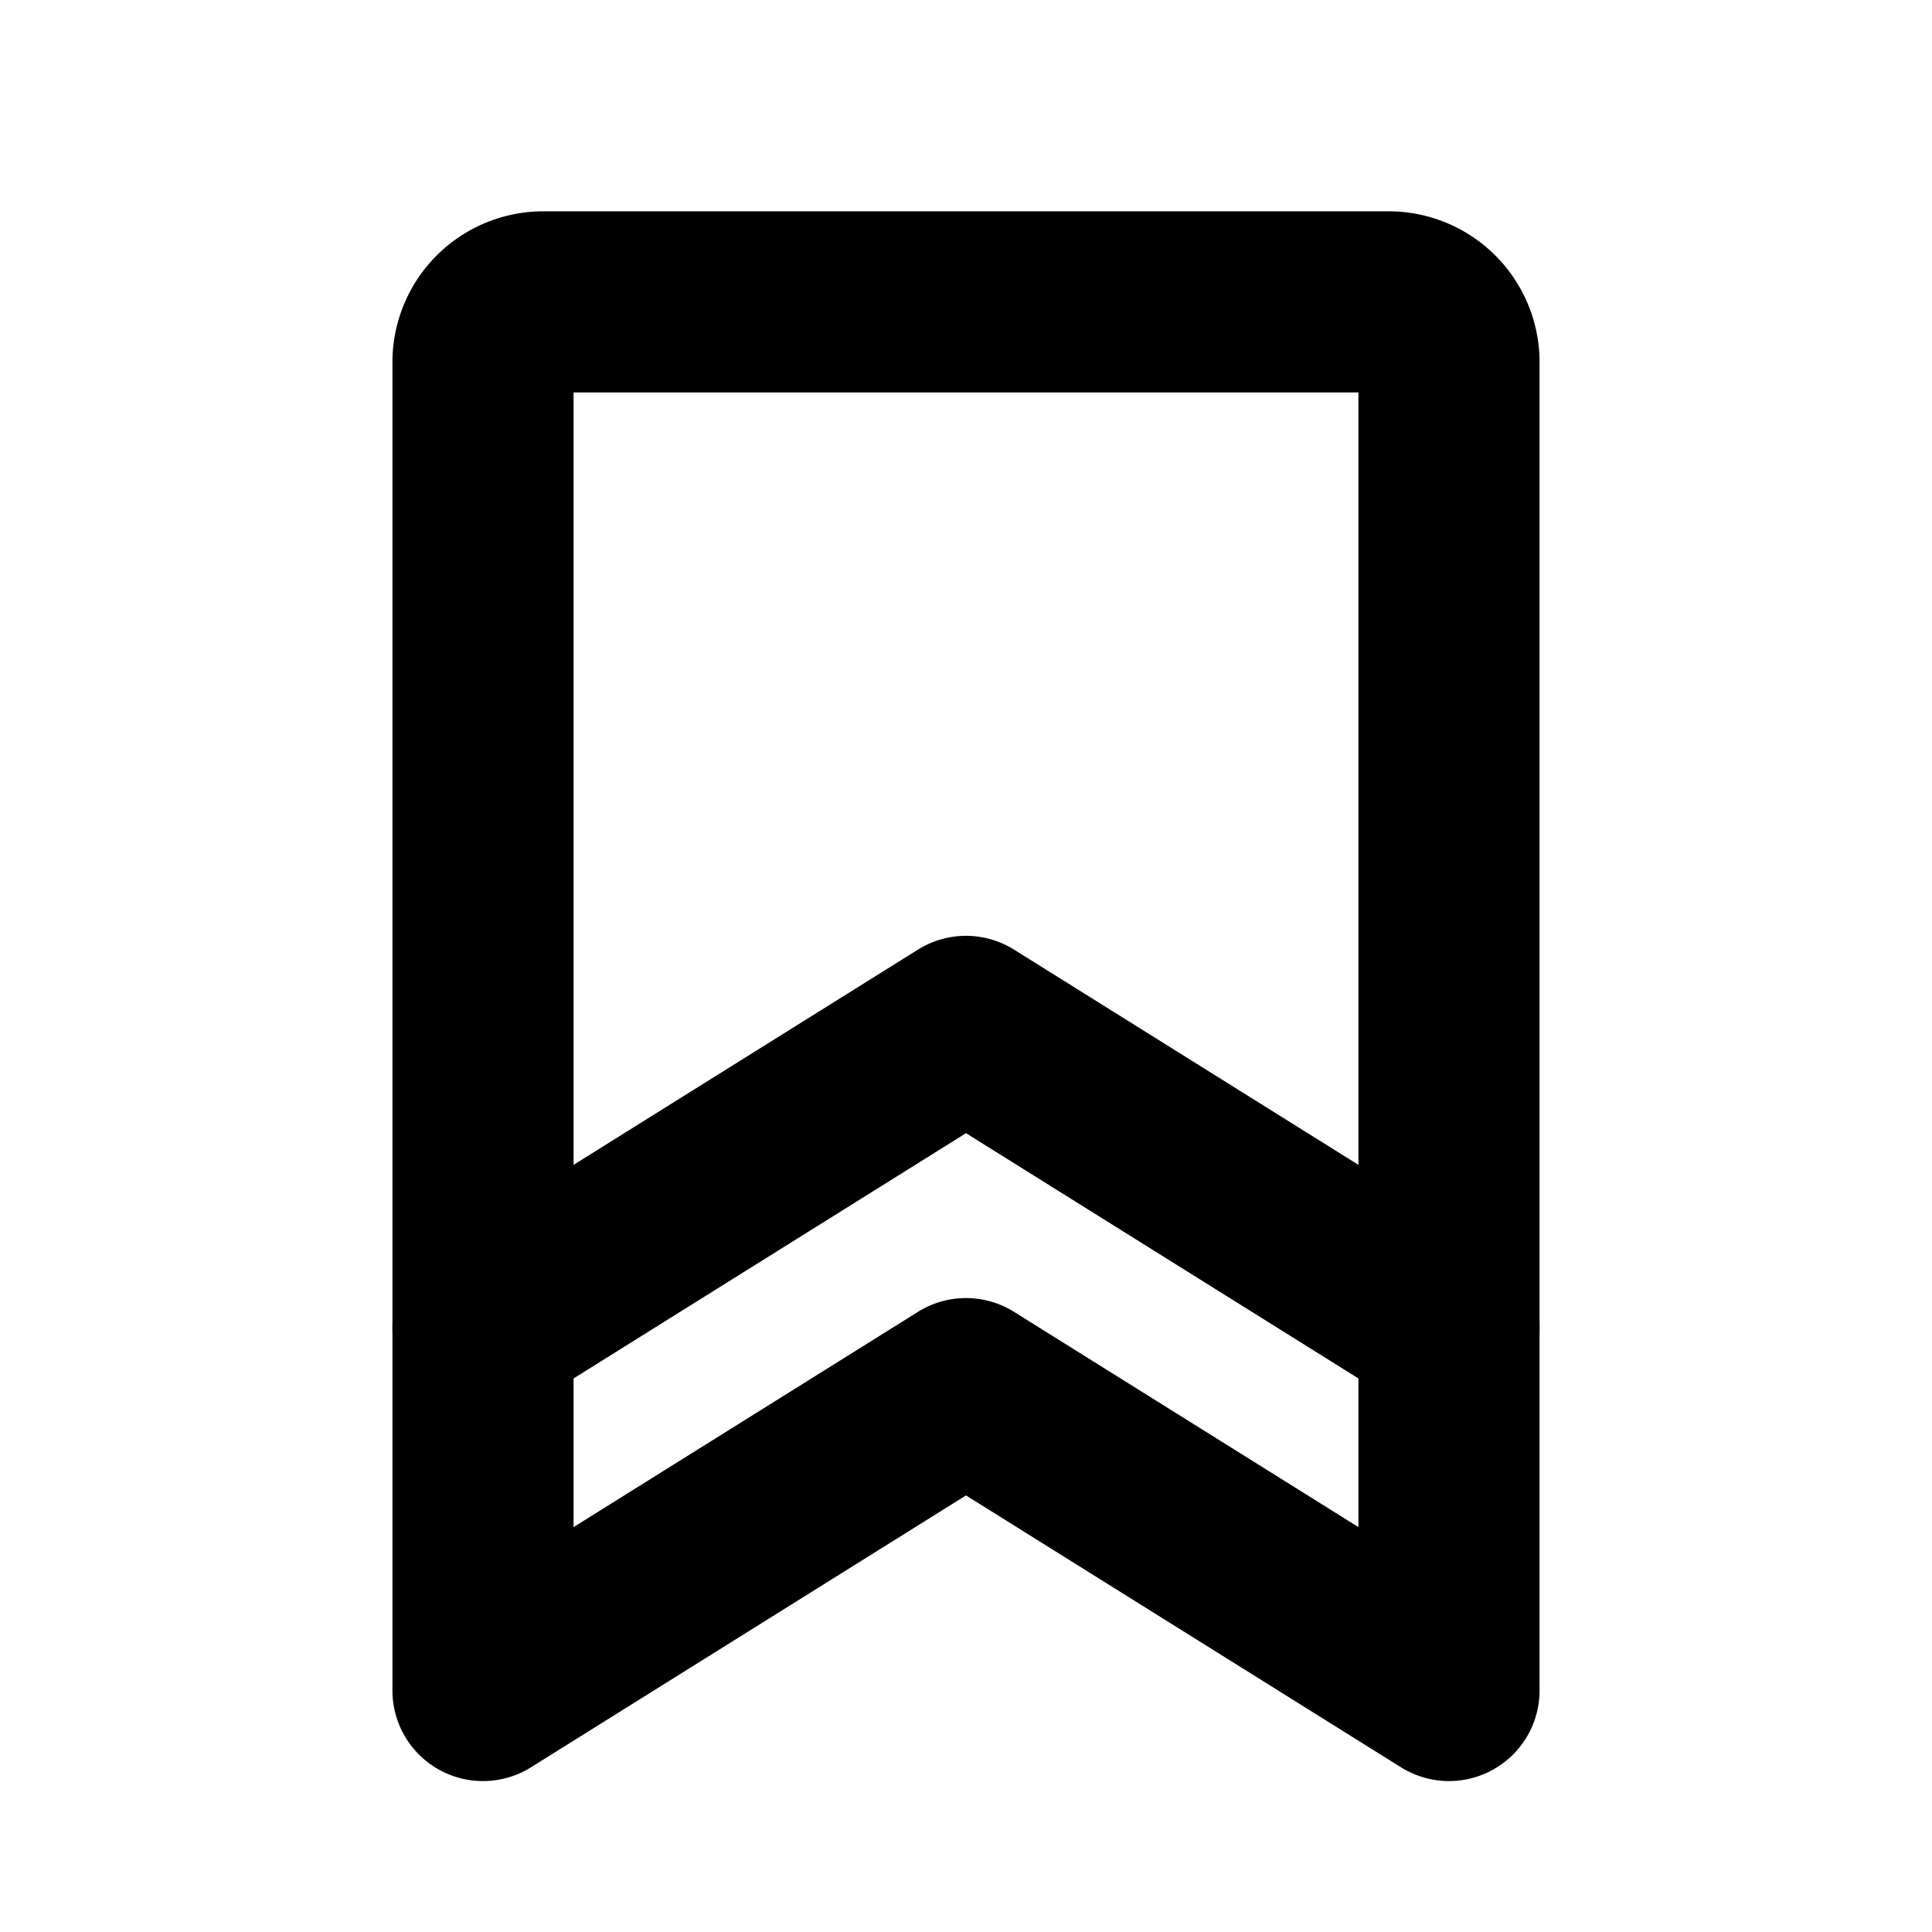
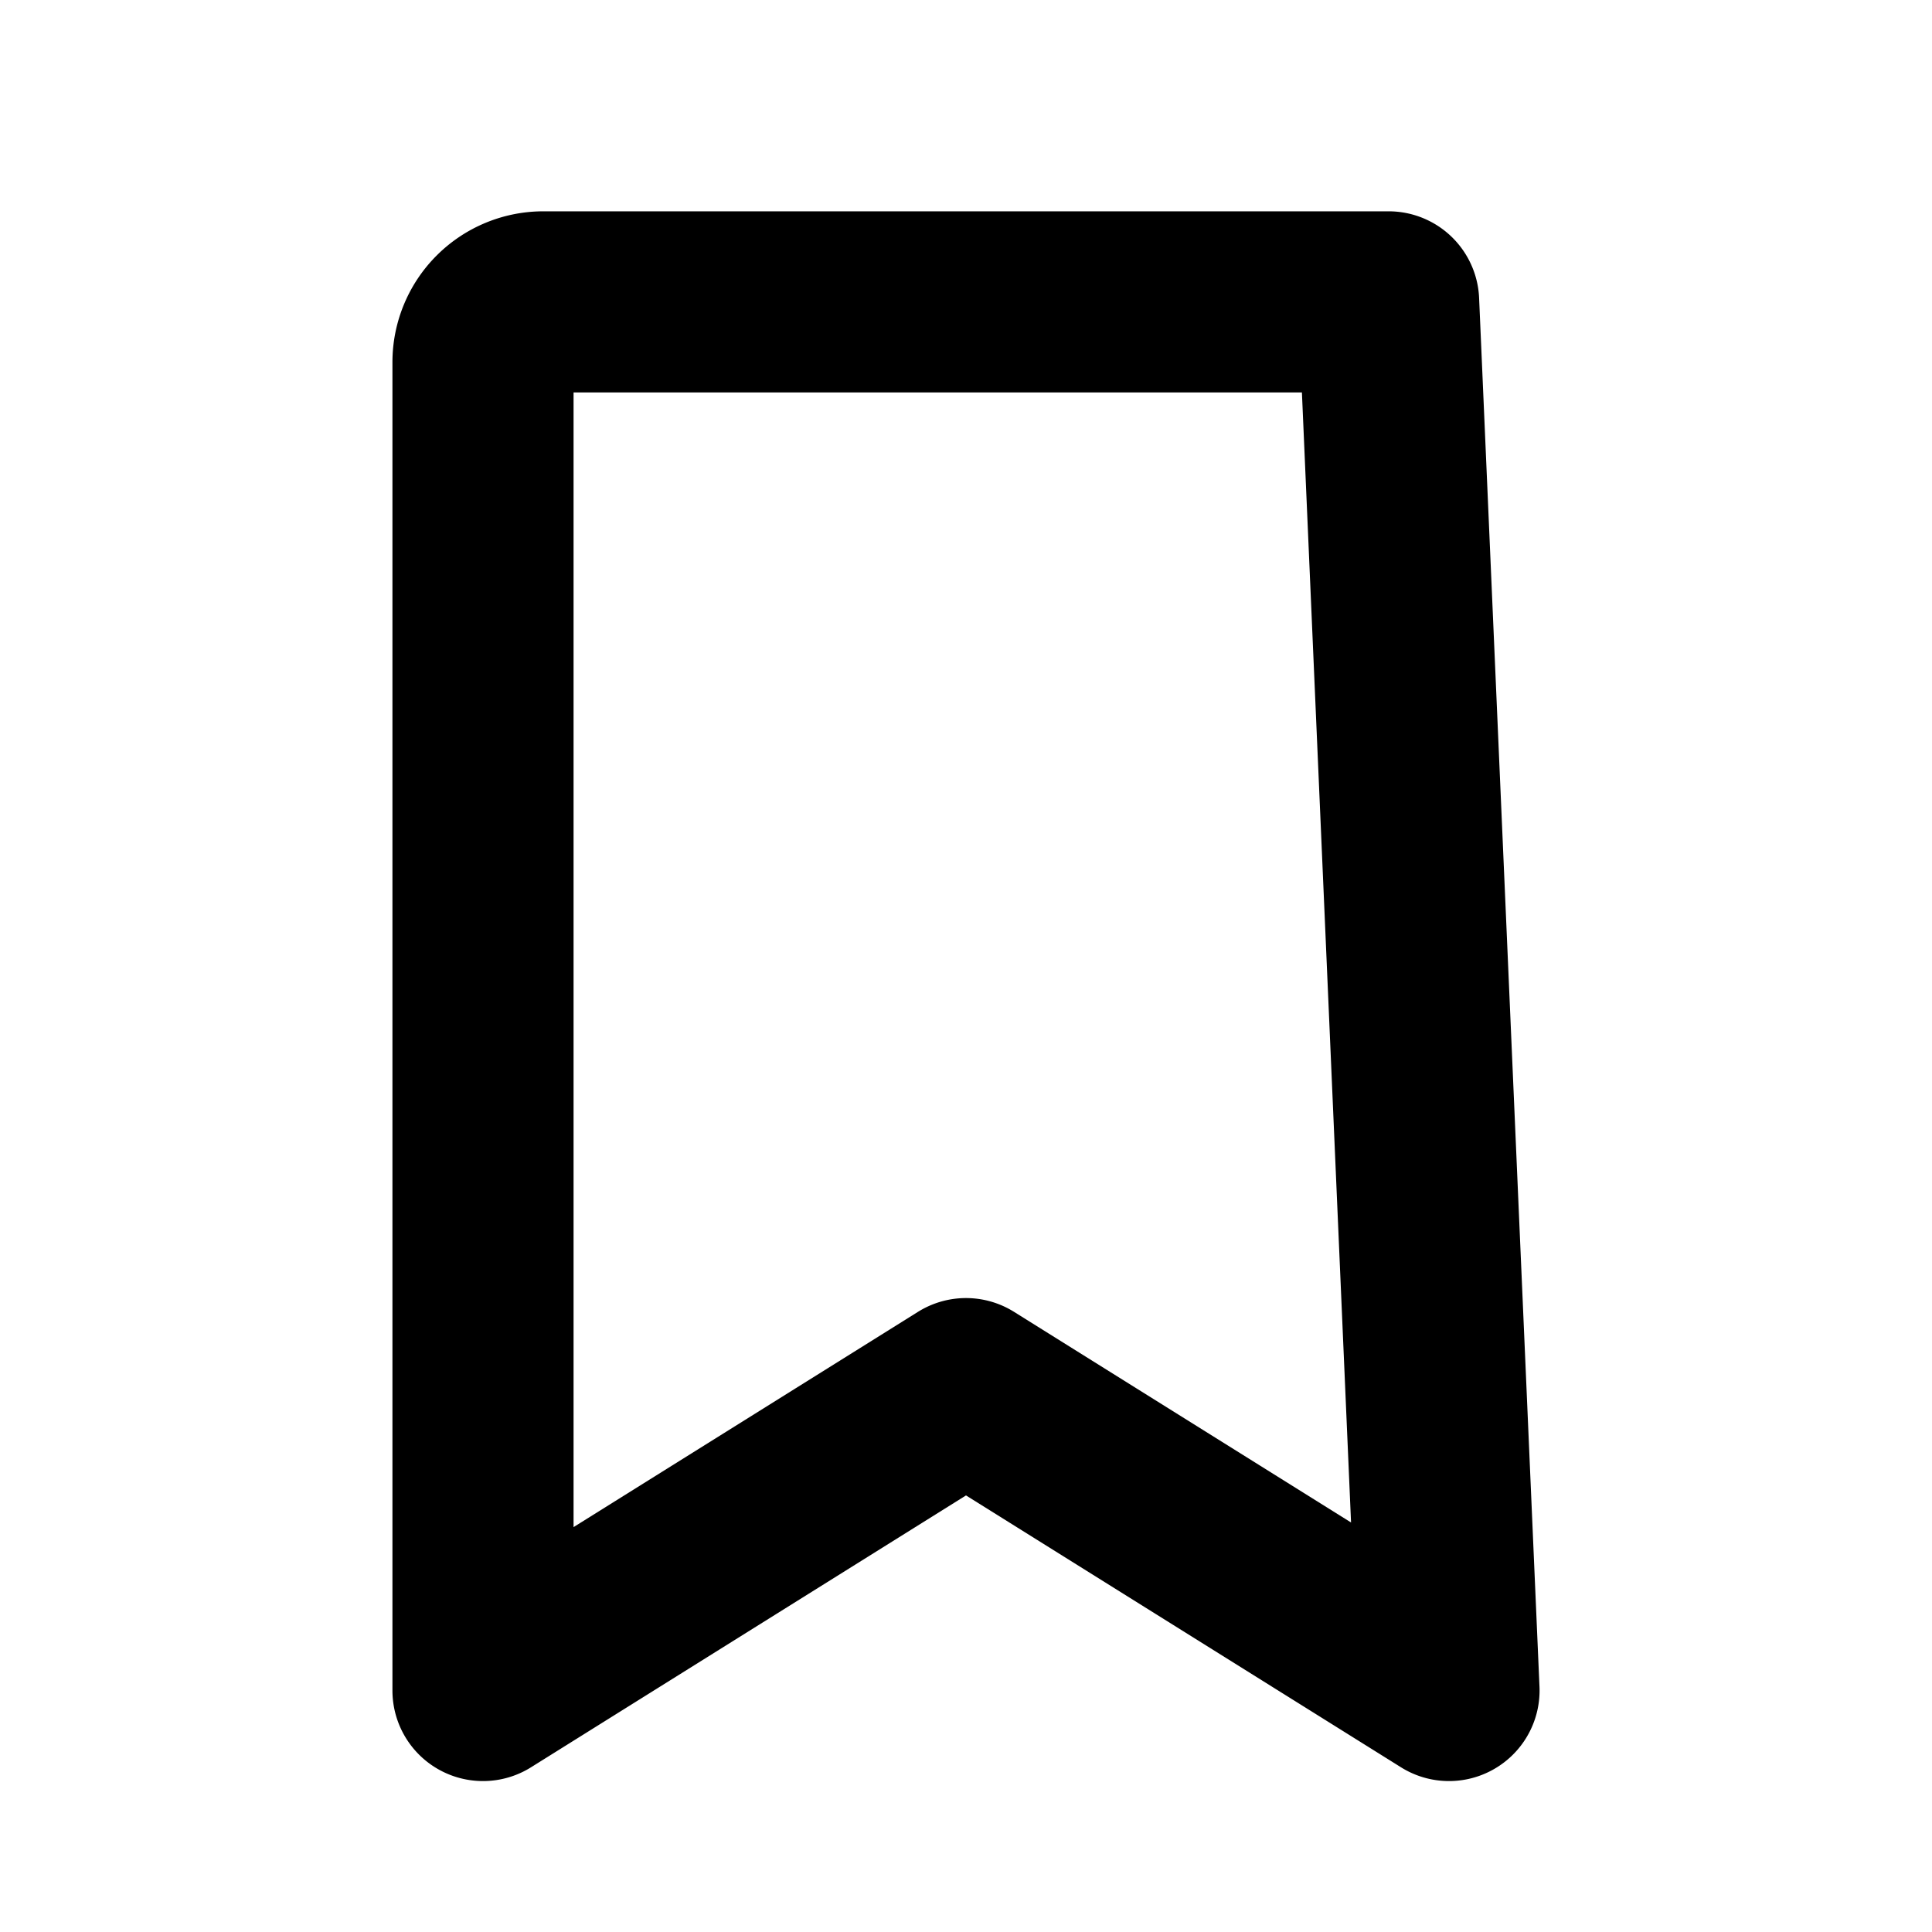
<svg xmlns="http://www.w3.org/2000/svg" viewBox="0 0 256 256">
-   <rect width="256" height="256" fill="none" />
-   <path d="M192,224l-64-40L64,224V48a8,8,0,0,1,8-8H184a8,8,0,0,1,8,8Z" fill="none" stroke="#000" stroke-linecap="round" stroke-linejoin="round" stroke-width="24" />
-   <polyline points="192 176 128 136 64 176" fill="none" stroke="#000" stroke-linecap="round" stroke-linejoin="round" stroke-width="24" />
+   <path d="M192,224l-64-40L64,224V48a8,8,0,0,1,8-8H184Z" fill="none" stroke="#000" stroke-linecap="round" stroke-linejoin="round" stroke-width="24" />
</svg>